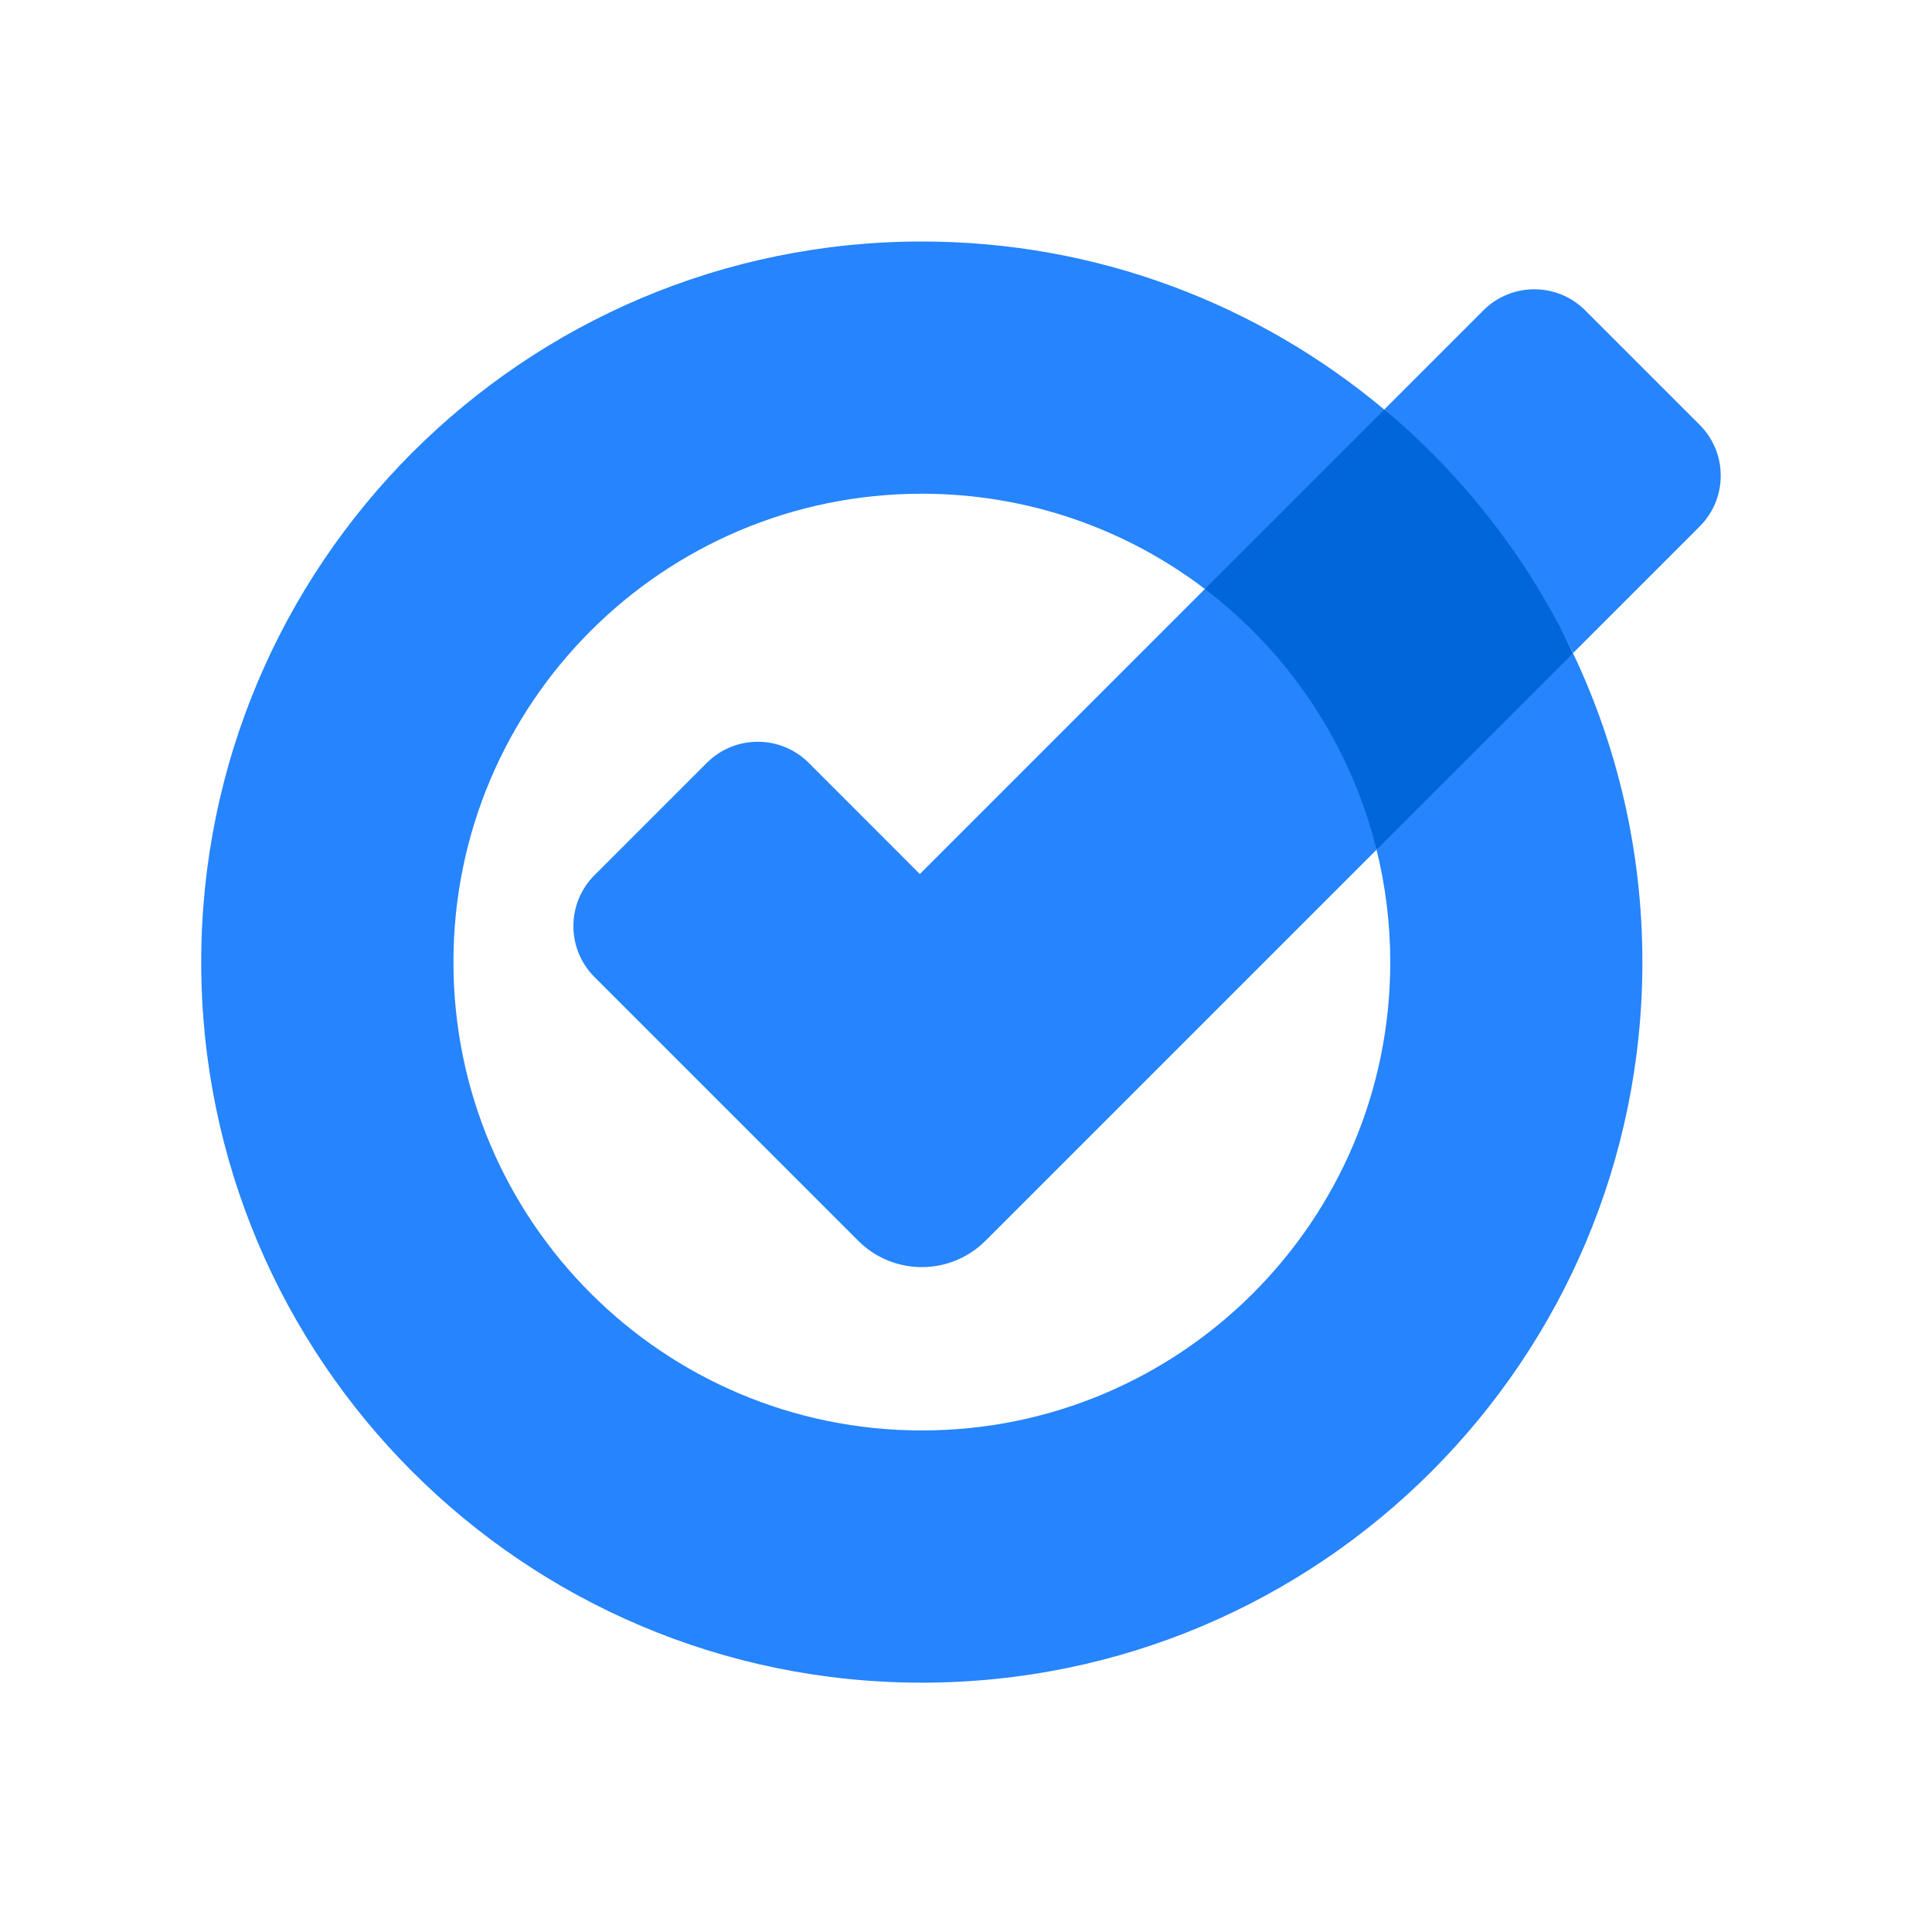
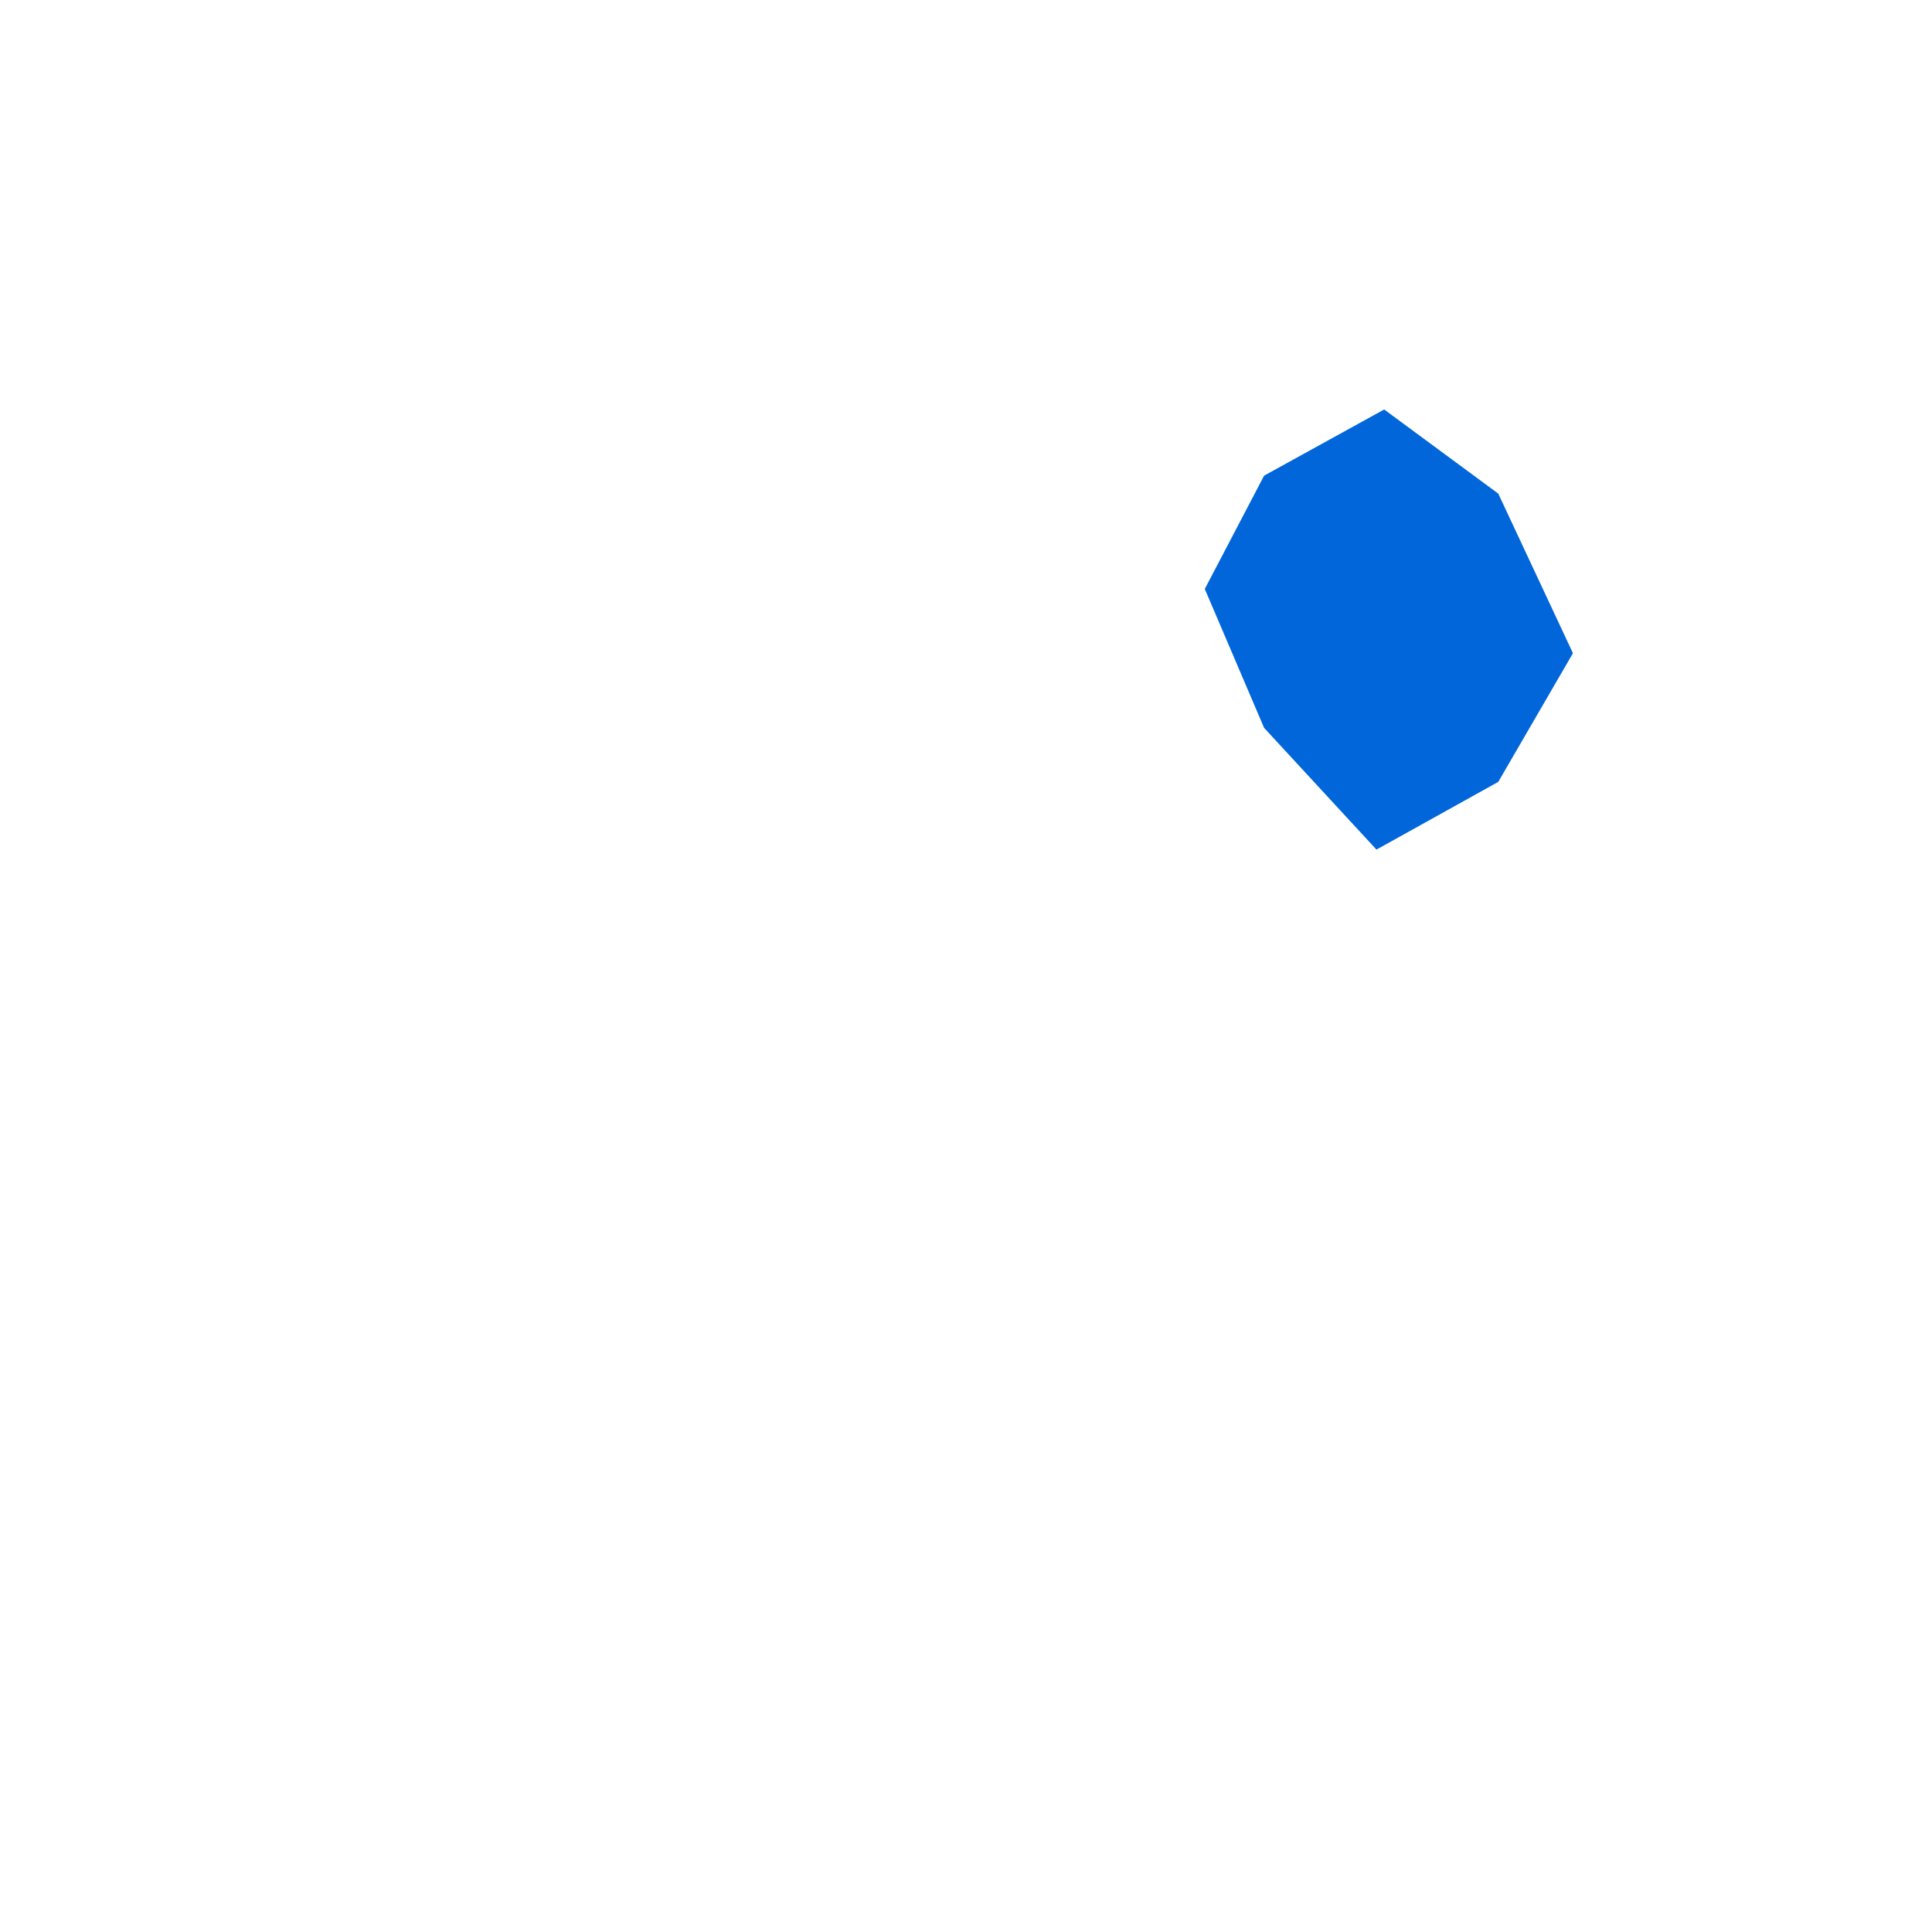
<svg xmlns="http://www.w3.org/2000/svg" width="20" height="20" viewBox="0 0 20 20" fill="none">
  <path d="M14.329 4.239L13.086 4.924L12.472 6.097L13.086 7.535L14.249 8.795L15.51 8.094L16.283 6.762L15.51 5.11L14.329 4.239Z" fill="#0066DA" />
-   <path d="M9.522 9.048L12.473 6.097C13.342 6.758 13.98 7.704 14.25 8.796L10.202 12.844C9.838 13.208 9.247 13.208 8.884 12.844L6.154 10.114C5.863 9.823 5.863 9.351 6.154 9.06L7.317 7.897C7.608 7.606 8.081 7.606 8.372 7.897L9.522 9.048ZM17.594 4.397L16.41 3.213C16.119 2.922 15.647 2.922 15.356 3.213L14.33 4.239C15.15 4.925 15.819 5.785 16.284 6.761L17.594 5.451C17.886 5.16 17.886 4.688 17.594 4.397ZM14.392 9.96C14.392 12.637 12.221 14.808 9.543 14.808C6.865 14.808 4.694 12.637 4.694 9.96C4.694 7.282 6.865 5.111 9.543 5.111C10.644 5.111 11.659 5.478 12.473 6.097L14.33 4.24C13.035 3.155 11.366 2.5 9.543 2.5C5.423 2.5 2.083 5.84 2.083 9.96C2.083 14.079 5.423 17.419 9.543 17.419C13.662 17.419 17.002 14.079 17.002 9.96C17.002 8.815 16.744 7.731 16.284 6.762L14.25 8.796C14.342 9.169 14.392 9.559 14.392 9.96Z" fill="#2684FC" />
</svg>